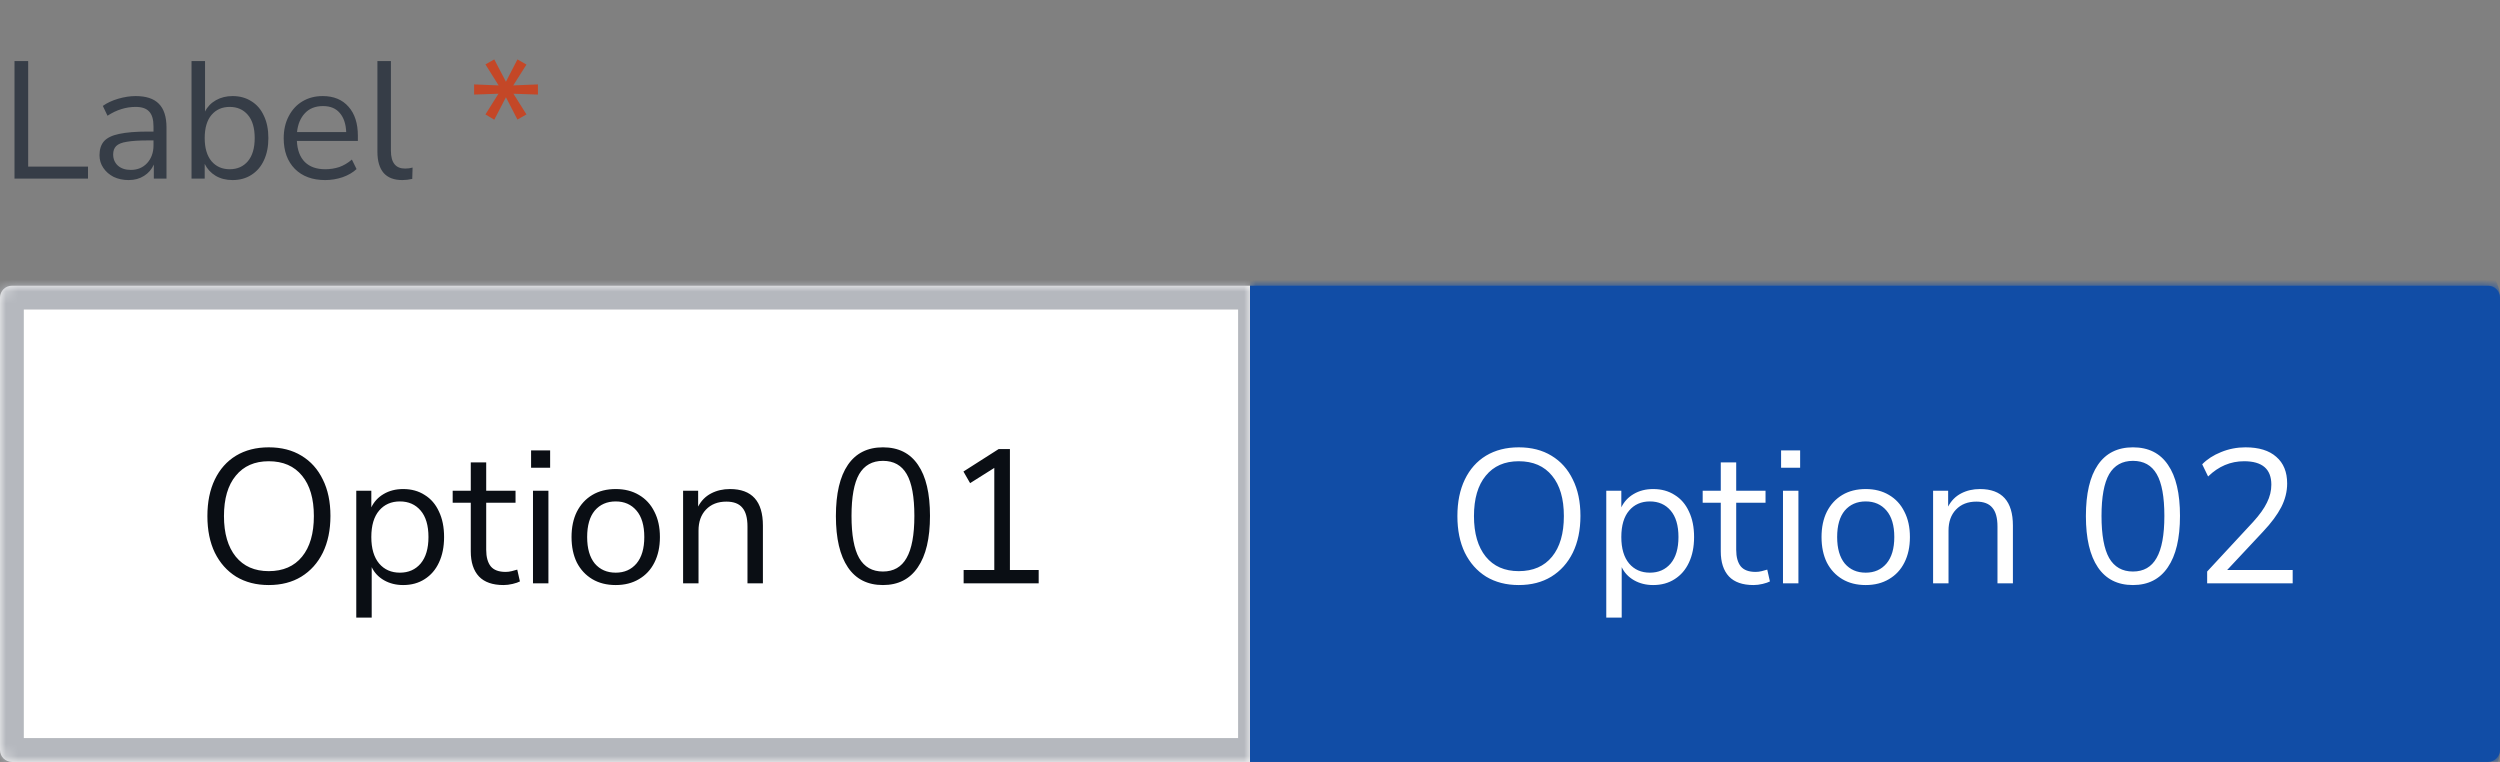
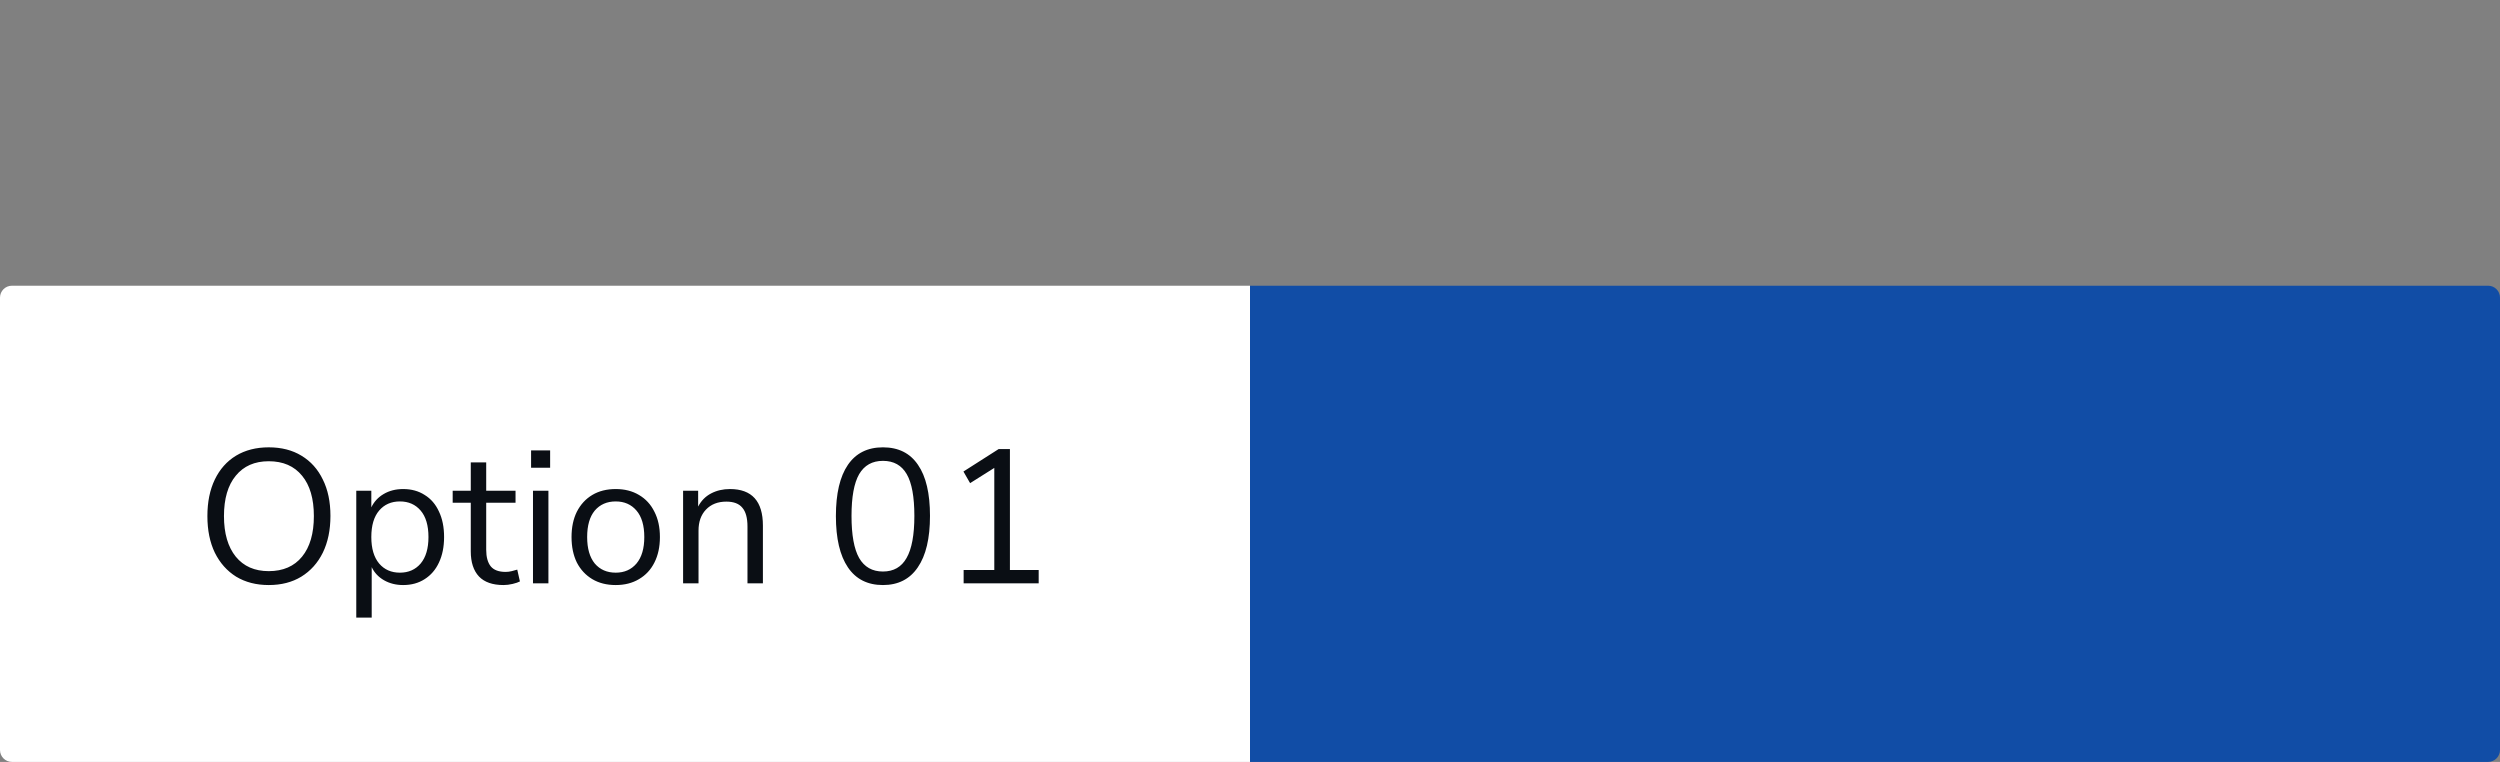
<svg xmlns="http://www.w3.org/2000/svg" width="210" height="64" viewBox="0 0 210 64" fill="none">
  <rect x="0" y="0" width="210" height="64" fill="#808080" stroke="none" />
-   <path d="M1.218 15V5.13H2.366V13.992H7.392V15H1.218ZM10.808 15.126C10.341 15.126 9.921 15.037 9.548 14.86C9.184 14.673 8.894 14.421 8.68 14.104C8.465 13.787 8.358 13.432 8.358 13.04C8.358 12.545 8.484 12.153 8.736 11.864C8.997 11.575 9.422 11.369 10.01 11.248C10.607 11.117 11.419 11.052 12.446 11.052H12.894V10.618C12.894 10.039 12.772 9.624 12.53 9.372C12.296 9.111 11.918 8.98 11.396 8.98C10.985 8.98 10.588 9.041 10.206 9.162C9.823 9.274 9.431 9.461 9.03 9.722L8.638 8.896C8.992 8.644 9.422 8.443 9.926 8.294C10.439 8.145 10.929 8.07 11.396 8.07C12.273 8.07 12.922 8.285 13.342 8.714C13.771 9.143 13.986 9.811 13.986 10.716V15H12.922V13.824C12.744 14.225 12.469 14.543 12.096 14.776C11.732 15.009 11.302 15.126 10.808 15.126ZM10.99 14.272C11.55 14.272 12.007 14.081 12.362 13.698C12.716 13.306 12.894 12.811 12.894 12.214V11.794H12.46C11.704 11.794 11.106 11.831 10.668 11.906C10.238 11.971 9.935 12.093 9.758 12.27C9.59 12.438 9.506 12.671 9.506 12.97C9.506 13.353 9.636 13.665 9.898 13.908C10.168 14.151 10.532 14.272 10.99 14.272ZM19.533 15.126C18.992 15.126 18.516 15.005 18.105 14.762C17.704 14.519 17.401 14.188 17.195 13.768V15H16.089V5.13H17.223V9.372C17.419 8.971 17.723 8.653 18.133 8.42C18.544 8.187 19.011 8.07 19.533 8.07C20.14 8.07 20.667 8.215 21.115 8.504C21.573 8.784 21.923 9.19 22.165 9.722C22.417 10.245 22.543 10.87 22.543 11.598C22.543 12.317 22.417 12.942 22.165 13.474C21.923 13.997 21.573 14.403 21.115 14.692C20.667 14.981 20.14 15.126 19.533 15.126ZM19.295 14.216C19.93 14.216 20.439 13.992 20.821 13.544C21.204 13.087 21.395 12.438 21.395 11.598C21.395 10.749 21.204 10.1 20.821 9.652C20.439 9.204 19.93 8.98 19.295 8.98C18.661 8.98 18.152 9.204 17.769 9.652C17.387 10.1 17.195 10.749 17.195 11.598C17.195 12.438 17.387 13.087 17.769 13.544C18.152 13.992 18.661 14.216 19.295 14.216ZM27.317 15.126C26.244 15.126 25.395 14.813 24.77 14.188C24.144 13.553 23.831 12.695 23.831 11.612C23.831 10.912 23.971 10.296 24.252 9.764C24.532 9.223 24.914 8.807 25.399 8.518C25.894 8.219 26.463 8.07 27.108 8.07C28.032 8.07 28.755 8.369 29.277 8.966C29.8 9.554 30.061 10.366 30.061 11.402V11.836H24.938C24.975 12.611 25.199 13.203 25.61 13.614C26.02 14.015 26.59 14.216 27.317 14.216C27.728 14.216 28.12 14.155 28.494 14.034C28.867 13.903 29.221 13.693 29.558 13.404L29.95 14.202C29.642 14.491 29.25 14.72 28.773 14.888C28.297 15.047 27.812 15.126 27.317 15.126ZM27.136 8.91C26.491 8.91 25.983 9.111 25.61 9.512C25.236 9.913 25.017 10.441 24.951 11.094H29.081C29.053 10.403 28.872 9.867 28.535 9.484C28.209 9.101 27.742 8.91 27.136 8.91ZM33.789 15.126C33.098 15.126 32.575 14.925 32.221 14.524C31.875 14.113 31.703 13.521 31.703 12.746V5.13H32.837V12.662C32.837 13.661 33.233 14.16 34.027 14.16C34.26 14.16 34.47 14.132 34.657 14.076L34.629 15.028C34.339 15.093 34.059 15.126 33.789 15.126Z" fill="#363D47" />
-   <path d="M41.519 10.058L40.777 9.61L41.869 7.874L39.825 7.944V7.09L41.883 7.174L40.777 5.41L41.519 4.99L42.499 6.866L43.465 4.99L44.221 5.424L43.115 7.174L45.187 7.09V7.944L43.129 7.874L44.221 9.61L43.465 10.044L42.499 8.168L41.519 10.058Z" fill="#C44727" />
  <mask id="path-3-inside-1_2543_186008" fill="white">
-     <path d="M0 25C0 24.448 0.448 24 1 24H105V64H1C0.448 64 0 63.552 0 63V25Z" />
-   </mask>
+     </mask>
  <path d="M0 25C0 24.448 0.448 24 1 24H105V64H1C0.448 64 0 63.552 0 63V25Z" fill="white" />
  <path d="M22.573 49.144C21.528 49.144 20.616 48.909 19.837 48.44C19.069 47.96 18.472 47.288 18.045 46.424C17.629 45.56 17.421 44.536 17.421 43.352C17.421 42.168 17.629 41.144 18.045 40.28C18.461 39.416 19.053 38.749 19.821 38.28C20.6 37.811 21.517 37.576 22.573 37.576C23.64 37.576 24.557 37.811 25.325 38.28C26.104 38.749 26.701 39.416 27.117 40.28C27.544 41.133 27.757 42.152 27.757 43.336C27.757 44.52 27.544 45.549 27.117 46.424C26.691 47.288 26.088 47.96 25.309 48.44C24.541 48.909 23.629 49.144 22.573 49.144ZM22.573 47.976C23.779 47.976 24.712 47.571 25.373 46.76C26.035 45.949 26.365 44.813 26.365 43.352C26.365 41.891 26.035 40.76 25.373 39.96C24.712 39.149 23.779 38.744 22.573 38.744C21.389 38.744 20.467 39.149 19.805 39.96C19.144 40.76 18.813 41.891 18.813 43.352C18.813 44.803 19.144 45.939 19.805 46.76C20.467 47.571 21.389 47.976 22.573 47.976ZM29.927 51.88V41.224H31.191V42.616C31.426 42.136 31.772 41.763 32.231 41.496C32.7 41.219 33.244 41.08 33.863 41.08C34.556 41.08 35.159 41.245 35.671 41.576C36.194 41.896 36.594 42.36 36.871 42.968C37.159 43.565 37.303 44.28 37.303 45.112C37.303 45.933 37.159 46.648 36.871 47.256C36.594 47.853 36.194 48.317 35.671 48.648C35.159 48.979 34.556 49.144 33.863 49.144C33.266 49.144 32.732 49.011 32.263 48.744C31.794 48.477 31.447 48.109 31.223 47.64V51.88H29.927ZM33.591 48.104C34.316 48.104 34.898 47.848 35.335 47.336C35.772 46.813 35.991 46.072 35.991 45.112C35.991 44.141 35.772 43.4 35.335 42.888C34.898 42.376 34.316 42.12 33.591 42.12C32.866 42.12 32.284 42.376 31.847 42.888C31.41 43.4 31.191 44.141 31.191 45.112C31.191 46.072 31.41 46.813 31.847 47.336C32.284 47.848 32.866 48.104 33.591 48.104ZM42.297 49.144C41.38 49.144 40.692 48.904 40.233 48.424C39.774 47.933 39.545 47.229 39.545 46.312V42.232H38.025V41.224H39.545V38.84H40.841V41.224H43.305V42.232H40.841V46.184C40.841 46.792 40.969 47.256 41.225 47.576C41.481 47.885 41.897 48.04 42.473 48.04C42.644 48.04 42.814 48.019 42.985 47.976C43.156 47.933 43.31 47.891 43.449 47.848L43.673 48.84C43.534 48.915 43.332 48.984 43.065 49.048C42.798 49.112 42.542 49.144 42.297 49.144ZM44.611 39.288V37.832H46.211V39.288H44.611ZM44.771 49V41.224H46.067V49H44.771ZM51.721 49.144C50.964 49.144 50.308 48.979 49.753 48.648C49.199 48.317 48.767 47.853 48.457 47.256C48.159 46.648 48.009 45.933 48.009 45.112C48.009 44.291 48.159 43.581 48.457 42.984C48.767 42.376 49.199 41.907 49.753 41.576C50.308 41.245 50.964 41.08 51.721 41.08C52.468 41.08 53.119 41.245 53.673 41.576C54.239 41.907 54.671 42.376 54.969 42.984C55.279 43.581 55.433 44.291 55.433 45.112C55.433 45.933 55.279 46.648 54.969 47.256C54.671 47.853 54.239 48.317 53.673 48.648C53.119 48.979 52.468 49.144 51.721 49.144ZM51.721 48.104C52.447 48.104 53.028 47.848 53.465 47.336C53.903 46.813 54.121 46.072 54.121 45.112C54.121 44.141 53.903 43.4 53.465 42.888C53.028 42.376 52.447 42.12 51.721 42.12C50.985 42.12 50.399 42.376 49.961 42.888C49.535 43.4 49.321 44.141 49.321 45.112C49.321 46.072 49.535 46.813 49.961 47.336C50.399 47.848 50.985 48.104 51.721 48.104ZM57.38 49V41.224H58.644V42.552C58.9 42.061 59.263 41.693 59.732 41.448C60.201 41.203 60.729 41.08 61.316 41.08C63.161 41.08 64.084 42.104 64.084 44.152V49H62.788V44.232C62.788 43.507 62.644 42.979 62.356 42.648C62.079 42.307 61.631 42.136 61.012 42.136C60.297 42.136 59.727 42.36 59.3 42.808C58.884 43.245 58.676 43.832 58.676 44.568V49H57.38ZM74.167 49.144C72.876 49.144 71.895 48.648 71.223 47.656C70.551 46.664 70.215 45.229 70.215 43.352C70.215 41.464 70.551 40.029 71.223 39.048C71.895 38.067 72.876 37.576 74.167 37.576C75.469 37.576 76.45 38.067 77.111 39.048C77.783 40.019 78.119 41.448 78.119 43.336C78.119 45.224 77.778 46.664 77.095 47.656C76.423 48.648 75.447 49.144 74.167 49.144ZM74.167 48.008C75.063 48.008 75.725 47.629 76.151 46.872C76.588 46.115 76.807 44.936 76.807 43.336C76.807 41.736 76.594 40.568 76.167 39.832C75.74 39.085 75.074 38.712 74.167 38.712C73.271 38.712 72.605 39.085 72.167 39.832C71.74 40.579 71.527 41.747 71.527 43.336C71.527 44.936 71.74 46.115 72.167 46.872C72.605 47.629 73.271 48.008 74.167 48.008ZM80.945 49V47.88H83.521V39.304L81.489 40.584L80.929 39.608L83.889 37.72H84.833V47.88H87.249V49H80.945Z" fill="#0A0E14" />
  <path d="M-2 25C-2 23.343 -0.657 22 1 22H106L104 26H2L-2 25ZM106 66H1C-0.657 66 -2 64.657 -2 63L2 62H104L106 66ZM1 66C-0.657 66 -2 64.657 -2 63V25C-2 23.343 -0.657 22 1 22L2 26V62L1 66ZM106 22V66L104 62V26L106 22Z" fill="#B5B8BE" mask="url(#path-3-inside-1_2543_186008)" />
  <mask id="path-6-inside-2_2543_186008" fill="white">
    <path d="M105 24H209C209.552 24 210 24.448 210 25V63C210 63.552 209.552 64 209 64H105V24Z" />
  </mask>
  <path d="M105 24H209C209.552 24 210 24.448 210 25V63C210 63.552 209.552 64 209 64H105V24Z" fill="#114DA6" />
-   <path d="M127.573 49.144C126.528 49.144 125.616 48.909 124.837 48.44C124.069 47.96 123.472 47.288 123.045 46.424C122.629 45.56 122.421 44.536 122.421 43.352C122.421 42.168 122.629 41.144 123.045 40.28C123.461 39.416 124.053 38.749 124.821 38.28C125.6 37.811 126.517 37.576 127.573 37.576C128.64 37.576 129.557 37.811 130.325 38.28C131.104 38.749 131.701 39.416 132.117 40.28C132.544 41.133 132.757 42.152 132.757 43.336C132.757 44.52 132.544 45.549 132.117 46.424C131.691 47.288 131.088 47.96 130.309 48.44C129.541 48.909 128.629 49.144 127.573 49.144ZM127.573 47.976C128.779 47.976 129.712 47.571 130.373 46.76C131.035 45.949 131.365 44.813 131.365 43.352C131.365 41.891 131.035 40.76 130.373 39.96C129.712 39.149 128.779 38.744 127.573 38.744C126.389 38.744 125.467 39.149 124.805 39.96C124.144 40.76 123.813 41.891 123.813 43.352C123.813 44.803 124.144 45.939 124.805 46.76C125.467 47.571 126.389 47.976 127.573 47.976ZM134.927 51.88V41.224H136.191V42.616C136.426 42.136 136.772 41.763 137.231 41.496C137.7 41.219 138.244 41.08 138.863 41.08C139.556 41.08 140.159 41.245 140.671 41.576C141.194 41.896 141.594 42.36 141.871 42.968C142.159 43.565 142.303 44.28 142.303 45.112C142.303 45.933 142.159 46.648 141.871 47.256C141.594 47.853 141.194 48.317 140.671 48.648C140.159 48.979 139.556 49.144 138.863 49.144C138.266 49.144 137.732 49.011 137.263 48.744C136.794 48.477 136.447 48.109 136.223 47.64V51.88H134.927ZM138.591 48.104C139.316 48.104 139.898 47.848 140.335 47.336C140.772 46.813 140.991 46.072 140.991 45.112C140.991 44.141 140.772 43.4 140.335 42.888C139.898 42.376 139.316 42.12 138.591 42.12C137.866 42.12 137.284 42.376 136.847 42.888C136.41 43.4 136.191 44.141 136.191 45.112C136.191 46.072 136.41 46.813 136.847 47.336C137.284 47.848 137.866 48.104 138.591 48.104ZM147.297 49.144C146.38 49.144 145.692 48.904 145.233 48.424C144.774 47.933 144.545 47.229 144.545 46.312V42.232H143.025V41.224H144.545V38.84H145.841V41.224H148.305V42.232H145.841V46.184C145.841 46.792 145.969 47.256 146.225 47.576C146.481 47.885 146.897 48.04 147.473 48.04C147.644 48.04 147.814 48.019 147.985 47.976C148.156 47.933 148.31 47.891 148.449 47.848L148.673 48.84C148.534 48.915 148.332 48.984 148.065 49.048C147.798 49.112 147.542 49.144 147.297 49.144ZM149.611 39.288V37.832H151.211V39.288H149.611ZM149.771 49V41.224H151.067V49H149.771ZM156.721 49.144C155.964 49.144 155.308 48.979 154.753 48.648C154.199 48.317 153.767 47.853 153.457 47.256C153.159 46.648 153.009 45.933 153.009 45.112C153.009 44.291 153.159 43.581 153.457 42.984C153.767 42.376 154.199 41.907 154.753 41.576C155.308 41.245 155.964 41.08 156.721 41.08C157.468 41.08 158.119 41.245 158.673 41.576C159.239 41.907 159.671 42.376 159.969 42.984C160.279 43.581 160.433 44.291 160.433 45.112C160.433 45.933 160.279 46.648 159.969 47.256C159.671 47.853 159.239 48.317 158.673 48.648C158.119 48.979 157.468 49.144 156.721 49.144ZM156.721 48.104C157.447 48.104 158.028 47.848 158.465 47.336C158.903 46.813 159.121 46.072 159.121 45.112C159.121 44.141 158.903 43.4 158.465 42.888C158.028 42.376 157.447 42.12 156.721 42.12C155.985 42.12 155.399 42.376 154.961 42.888C154.535 43.4 154.321 44.141 154.321 45.112C154.321 46.072 154.535 46.813 154.961 47.336C155.399 47.848 155.985 48.104 156.721 48.104ZM162.38 49V41.224H163.644V42.552C163.9 42.061 164.263 41.693 164.732 41.448C165.201 41.203 165.729 41.08 166.316 41.08C168.161 41.08 169.084 42.104 169.084 44.152V49H167.788V44.232C167.788 43.507 167.644 42.979 167.356 42.648C167.079 42.307 166.631 42.136 166.012 42.136C165.297 42.136 164.727 42.36 164.3 42.808C163.884 43.245 163.676 43.832 163.676 44.568V49H162.38ZM179.167 49.144C177.877 49.144 176.895 48.648 176.223 47.656C175.551 46.664 175.215 45.229 175.215 43.352C175.215 41.464 175.551 40.029 176.223 39.048C176.895 38.067 177.877 37.576 179.167 37.576C180.469 37.576 181.45 38.067 182.111 39.048C182.783 40.019 183.119 41.448 183.119 43.336C183.119 45.224 182.778 46.664 182.095 47.656C181.423 48.648 180.447 49.144 179.167 49.144ZM179.167 48.008C180.063 48.008 180.725 47.629 181.151 46.872C181.589 46.115 181.807 44.936 181.807 43.336C181.807 41.736 181.594 40.568 181.167 39.832C180.741 39.085 180.074 38.712 179.167 38.712C178.271 38.712 177.605 39.085 177.167 39.832C176.741 40.579 176.527 41.747 176.527 43.336C176.527 44.936 176.741 46.115 177.167 46.872C177.605 47.629 178.271 48.008 179.167 48.008ZM185.401 49V48.008L189.257 43.848C189.801 43.251 190.19 42.707 190.425 42.216C190.67 41.725 190.793 41.224 190.793 40.712C190.793 39.4 190.03 38.744 188.505 38.744C187.364 38.744 186.356 39.171 185.481 40.024L184.985 39C185.401 38.573 185.929 38.232 186.569 37.976C187.22 37.709 187.902 37.576 188.617 37.576C189.748 37.576 190.612 37.843 191.209 38.376C191.817 38.899 192.121 39.645 192.121 40.616C192.121 41.288 191.956 41.949 191.625 42.6C191.294 43.24 190.788 43.923 190.105 44.648L187.081 47.88H192.585V49H185.401Z" fill="white" />
-   <path d="M105 22H207C208.657 22 210 23.343 210 25V26C210 26 209.552 26 209 26H105V22ZM210 63C210 64.657 208.657 66 207 66H105V62H209C209.552 62 210 62 210 62V63ZM105 64V24V64ZM210 24V64V24Z" fill="#114DA6" mask="url(#path-6-inside-2_2543_186008)" />
</svg>